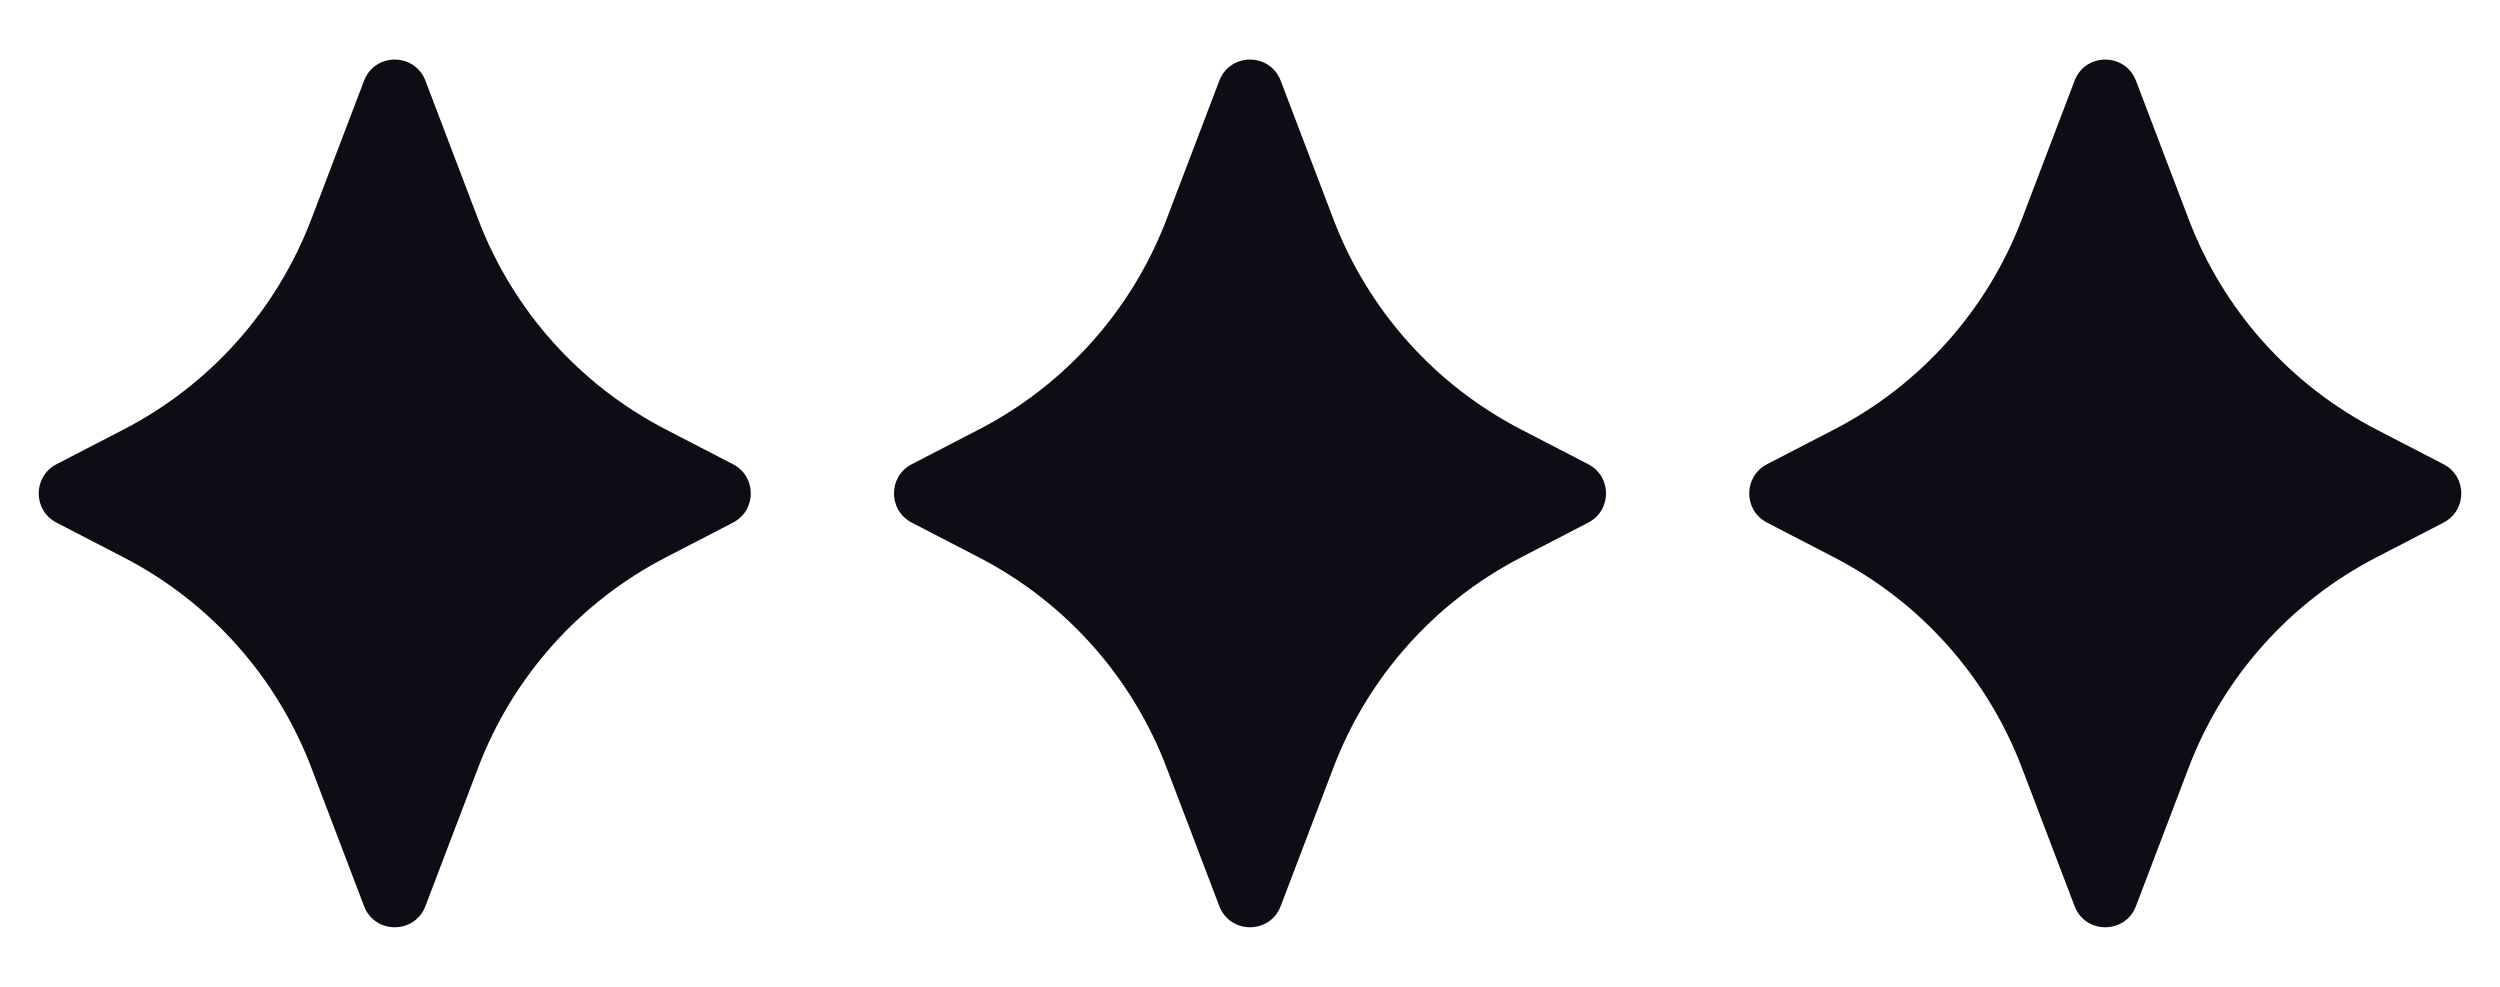
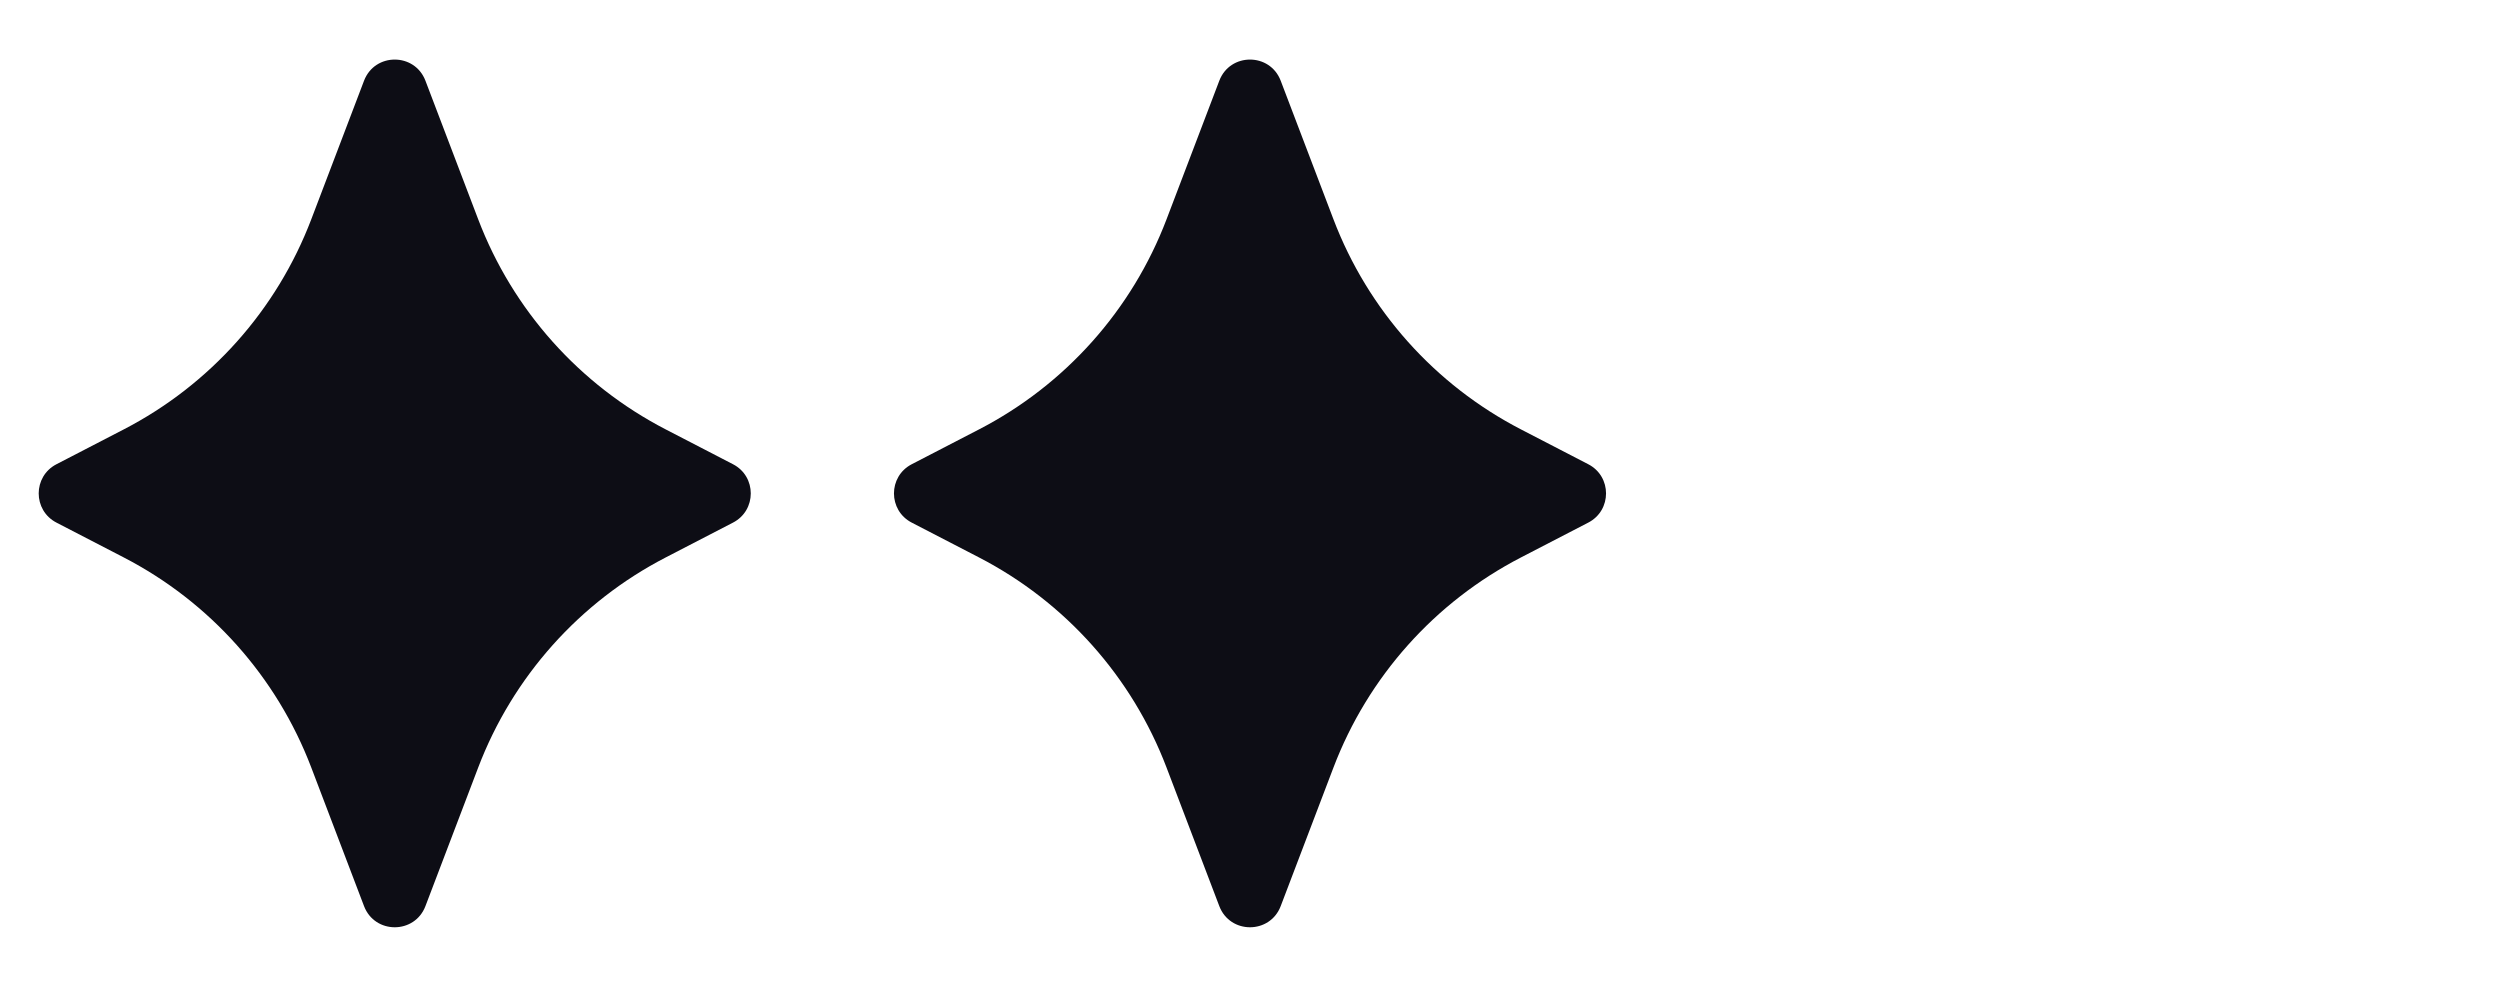
<svg xmlns="http://www.w3.org/2000/svg" width="38" height="15" viewBox="0 0 38 15" fill="none">
  <path d="M5.533 1.228C5.696 0.798 6.304 0.798 6.467 1.228L7.268 3.332C7.793 4.712 8.808 5.849 10.119 6.527L11.141 7.056C11.502 7.242 11.502 7.758 11.141 7.944L10.119 8.473C8.808 9.151 7.793 10.288 7.268 11.668L6.467 13.772C6.304 14.202 5.696 14.202 5.533 13.772L4.732 11.668C4.207 10.288 3.192 9.151 1.881 8.473L0.859 7.944C0.498 7.758 0.498 7.242 0.859 7.056L1.881 6.527C3.192 5.849 4.207 4.712 4.732 3.332L5.533 1.228Z" fill="#0D0D15" />
  <path d="M18.533 1.228C18.696 0.798 19.304 0.798 19.467 1.228L20.268 3.332C20.793 4.712 21.808 5.849 23.119 6.527L24.141 7.056C24.502 7.242 24.502 7.758 24.141 7.944L23.119 8.473C21.808 9.151 20.793 10.288 20.268 11.668L19.467 13.772C19.304 14.202 18.696 14.202 18.533 13.772L17.732 11.668C17.207 10.288 16.192 9.151 14.881 8.473L13.859 7.944C13.498 7.758 13.498 7.242 13.859 7.056L14.881 6.527C16.192 5.849 17.207 4.712 17.732 3.332L18.533 1.228Z" fill="#0D0D15" />
-   <path d="M31.533 1.228C31.696 0.798 32.304 0.798 32.467 1.228L33.268 3.332C33.793 4.712 34.808 5.849 36.119 6.527L37.141 7.056C37.502 7.242 37.502 7.758 37.141 7.944L36.119 8.473C34.808 9.151 33.793 10.288 33.268 11.668L32.467 13.772C32.304 14.202 31.696 14.202 31.533 13.772L30.732 11.668C30.207 10.288 29.192 9.151 27.881 8.473L26.859 7.944C26.498 7.758 26.498 7.242 26.859 7.056L27.881 6.527C29.192 5.849 30.207 4.712 30.732 3.332L31.533 1.228Z" fill="#0D0D15" />
</svg>